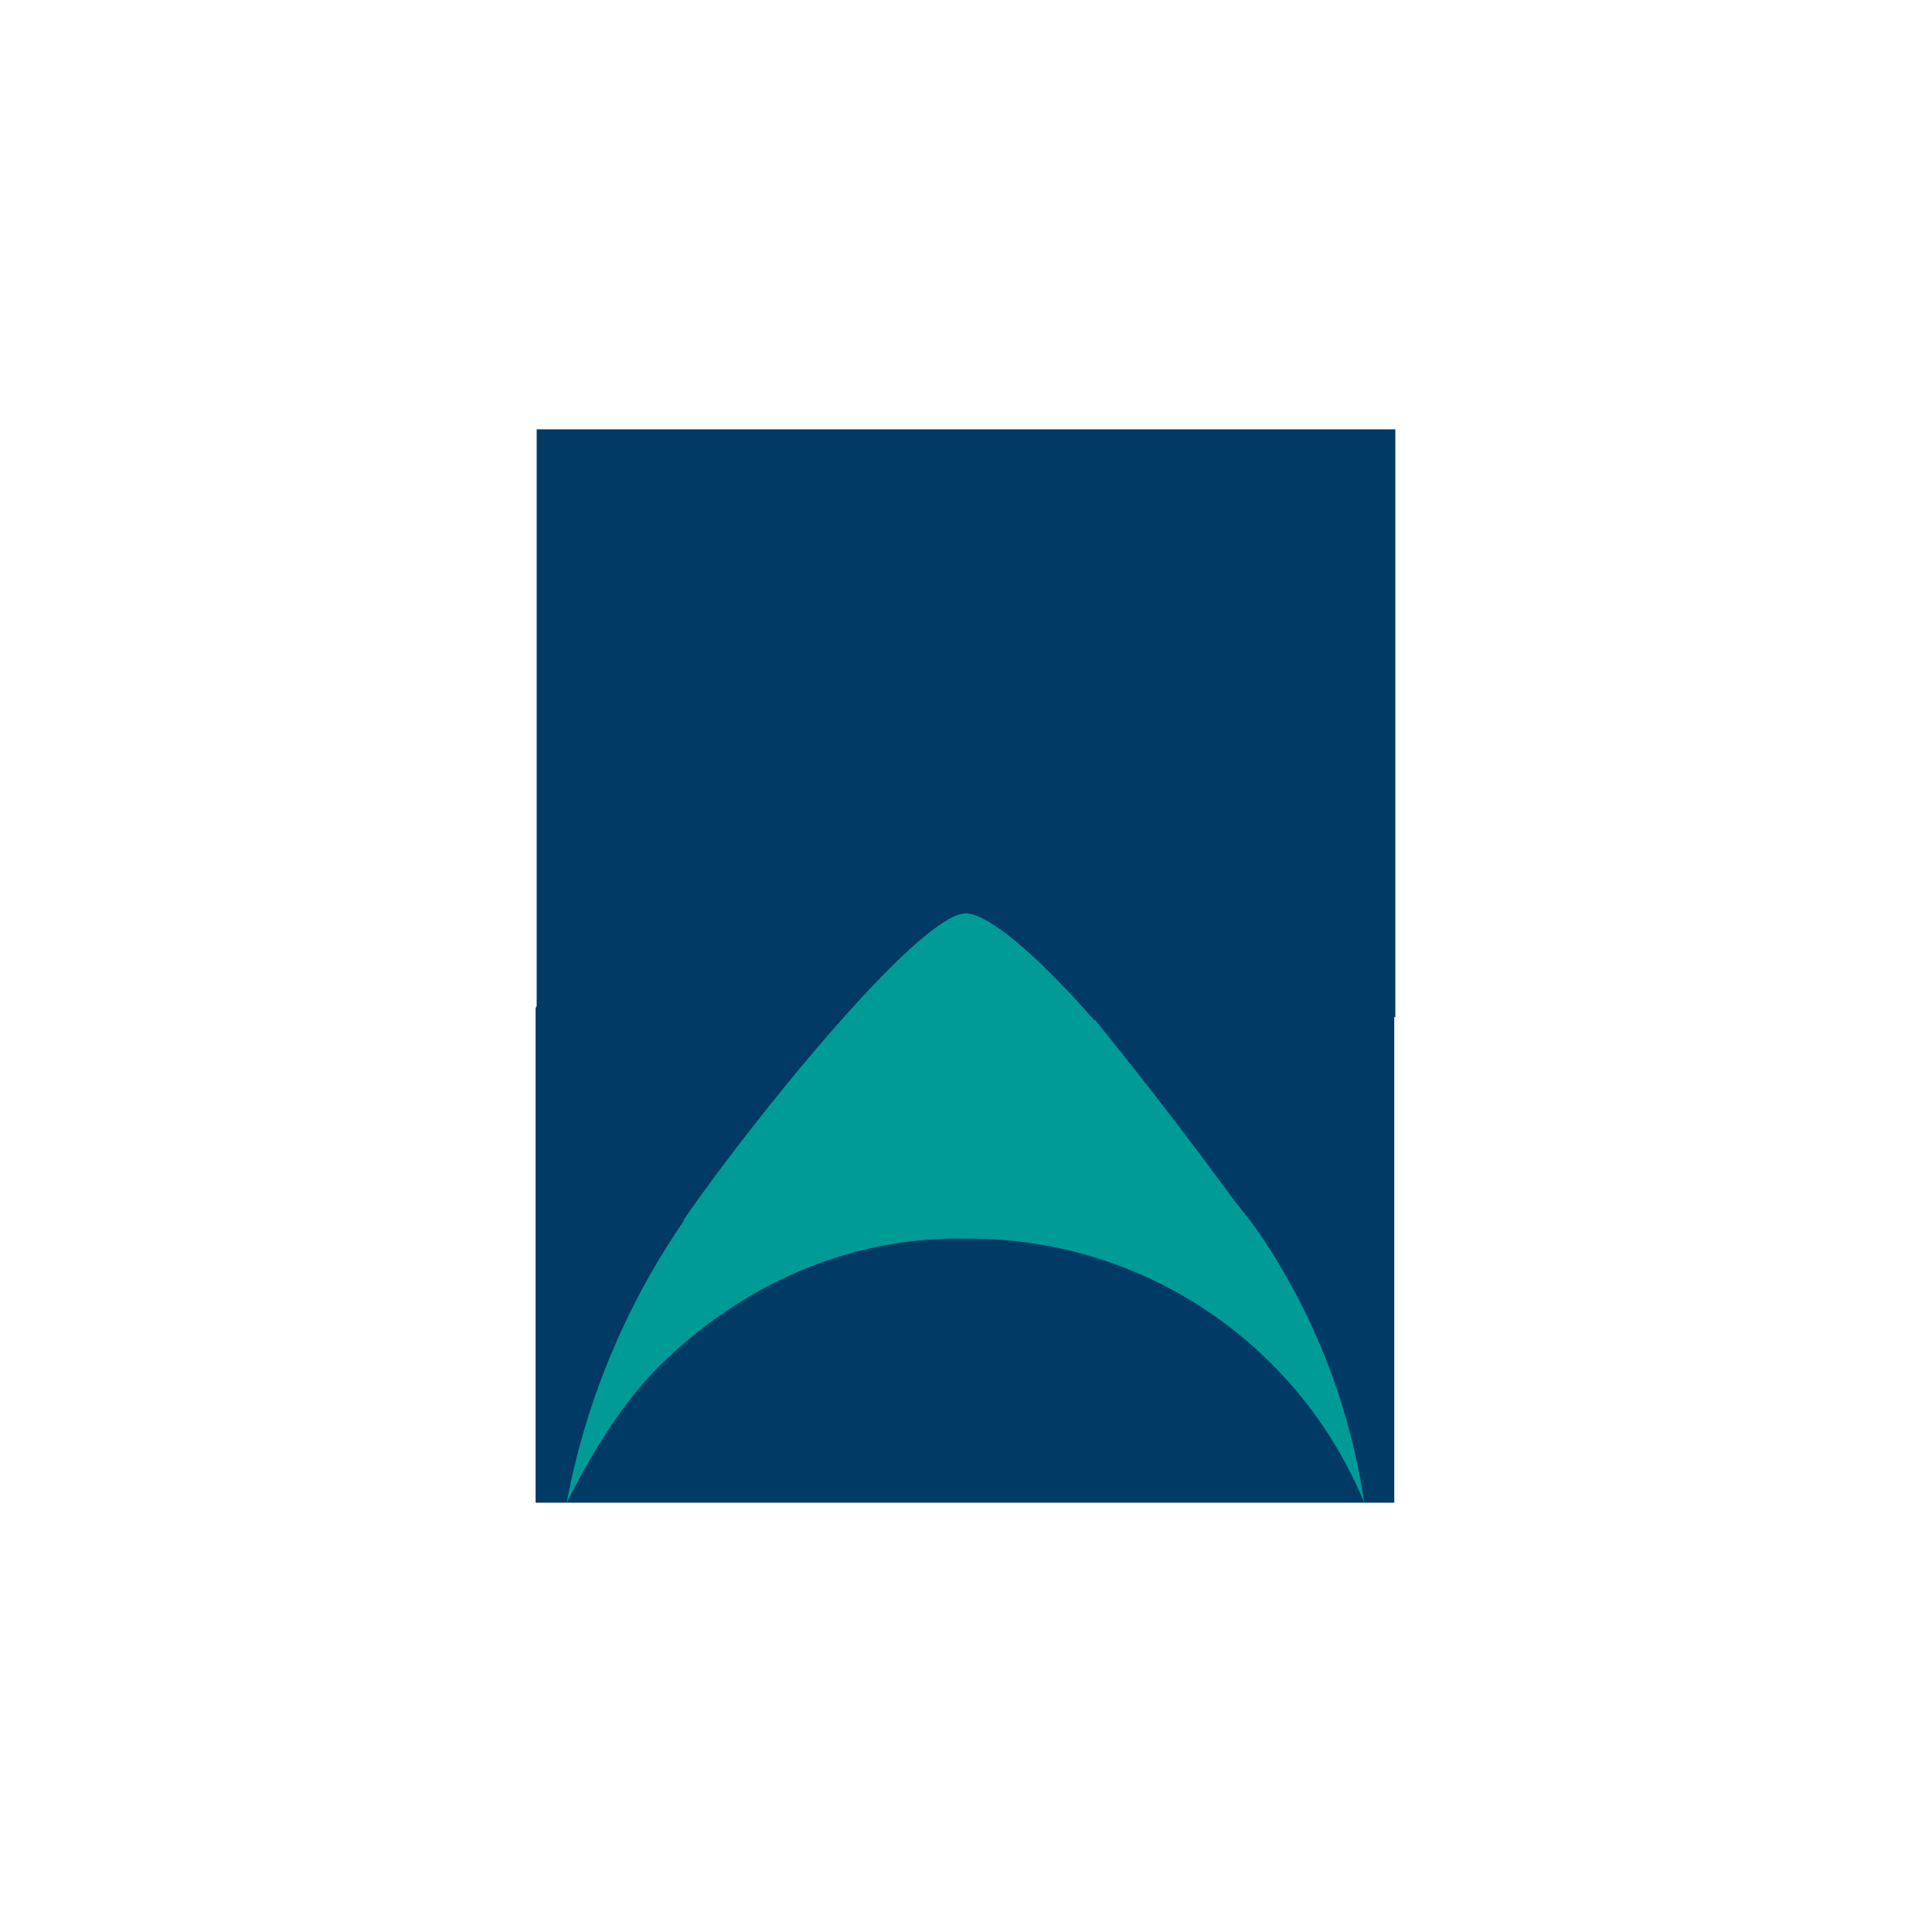
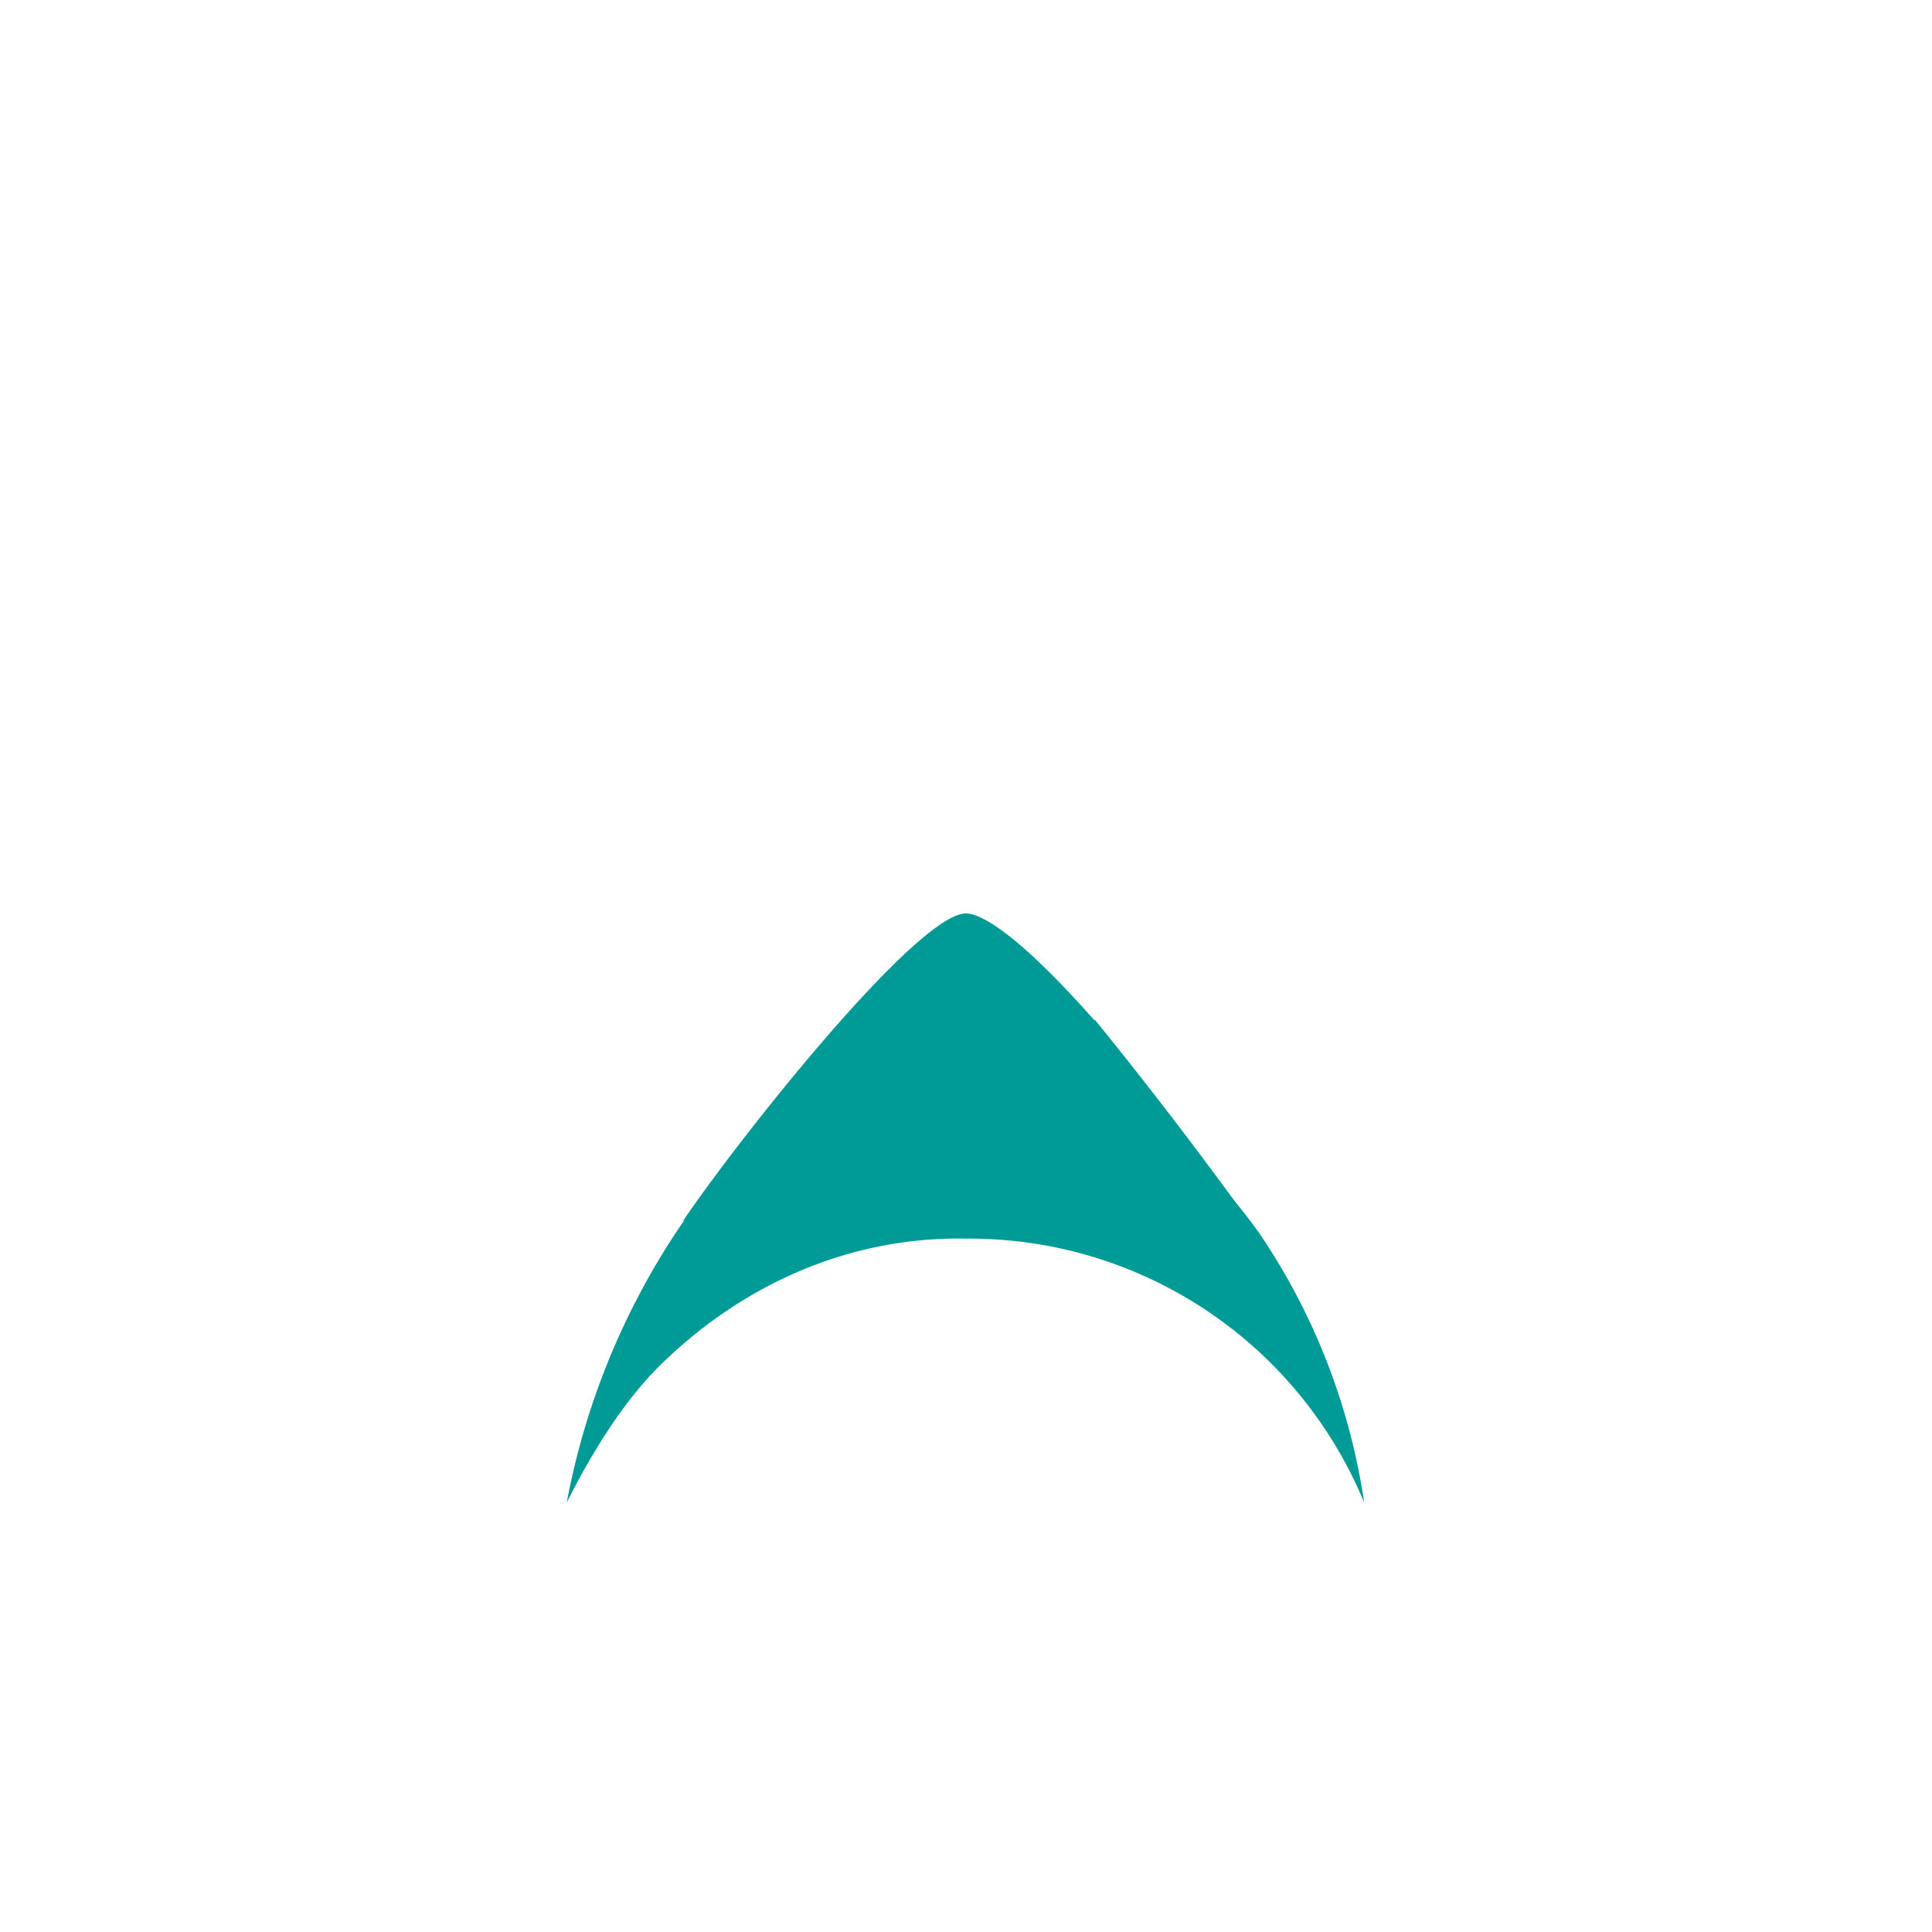
<svg xmlns="http://www.w3.org/2000/svg" width="18" height="18">
  <path fill="#fff" d="M0 0h18v18H0z" />
-   <path fill="#003A65" d="M12.05 8.32a6.5 6.5 0 0 0-1.44-1.1A3.35 3.35 0 0 0 9 6.77c-.66 0-1.72.25-2.97 1.42-.38.36-.73.76-1.04 1.2V14h8V9.46a9 9 0 0 0-.95-1.13z" />
-   <path fill="#003A65" d="M9.02 6.95 13 9.48V4H5v5.39z" />
-   <path fill="#009B97" d="M10.2 9.51c-.75-.85-1.08-1-1.2-1-.45 0-2.09 2.06-2.64 2.87.85-.63 1.4-1.3 2.65-1.29.65 0 2.07.88 2.63 1.29A41 41 0 0 0 10.2 9.5z" />
+   <path fill="#009B97" d="M10.2 9.51c-.75-.85-1.08-1-1.2-1-.45 0-2.09 2.06-2.64 2.87.85-.63 1.4-1.3 2.65-1.29.65 0 2.07.88 2.63 1.29A41 41 0 0 0 10.2 9.5" />
  <path fill="#009B97" d="M9.01 9.91a2.95 2.95 0 0 0-1.55.44c-.44.27-.83.64-1.14 1.1A6.85 6.85 0 0 0 5.28 14c.23-.46.52-.93.86-1.27.8-.79 1.81-1.21 2.86-1.19A3.98 3.98 0 0 1 12.71 14a6.04 6.04 0 0 0-.97-2.5c-.51-.72-1.4-1.59-2.73-1.59" />
</svg>